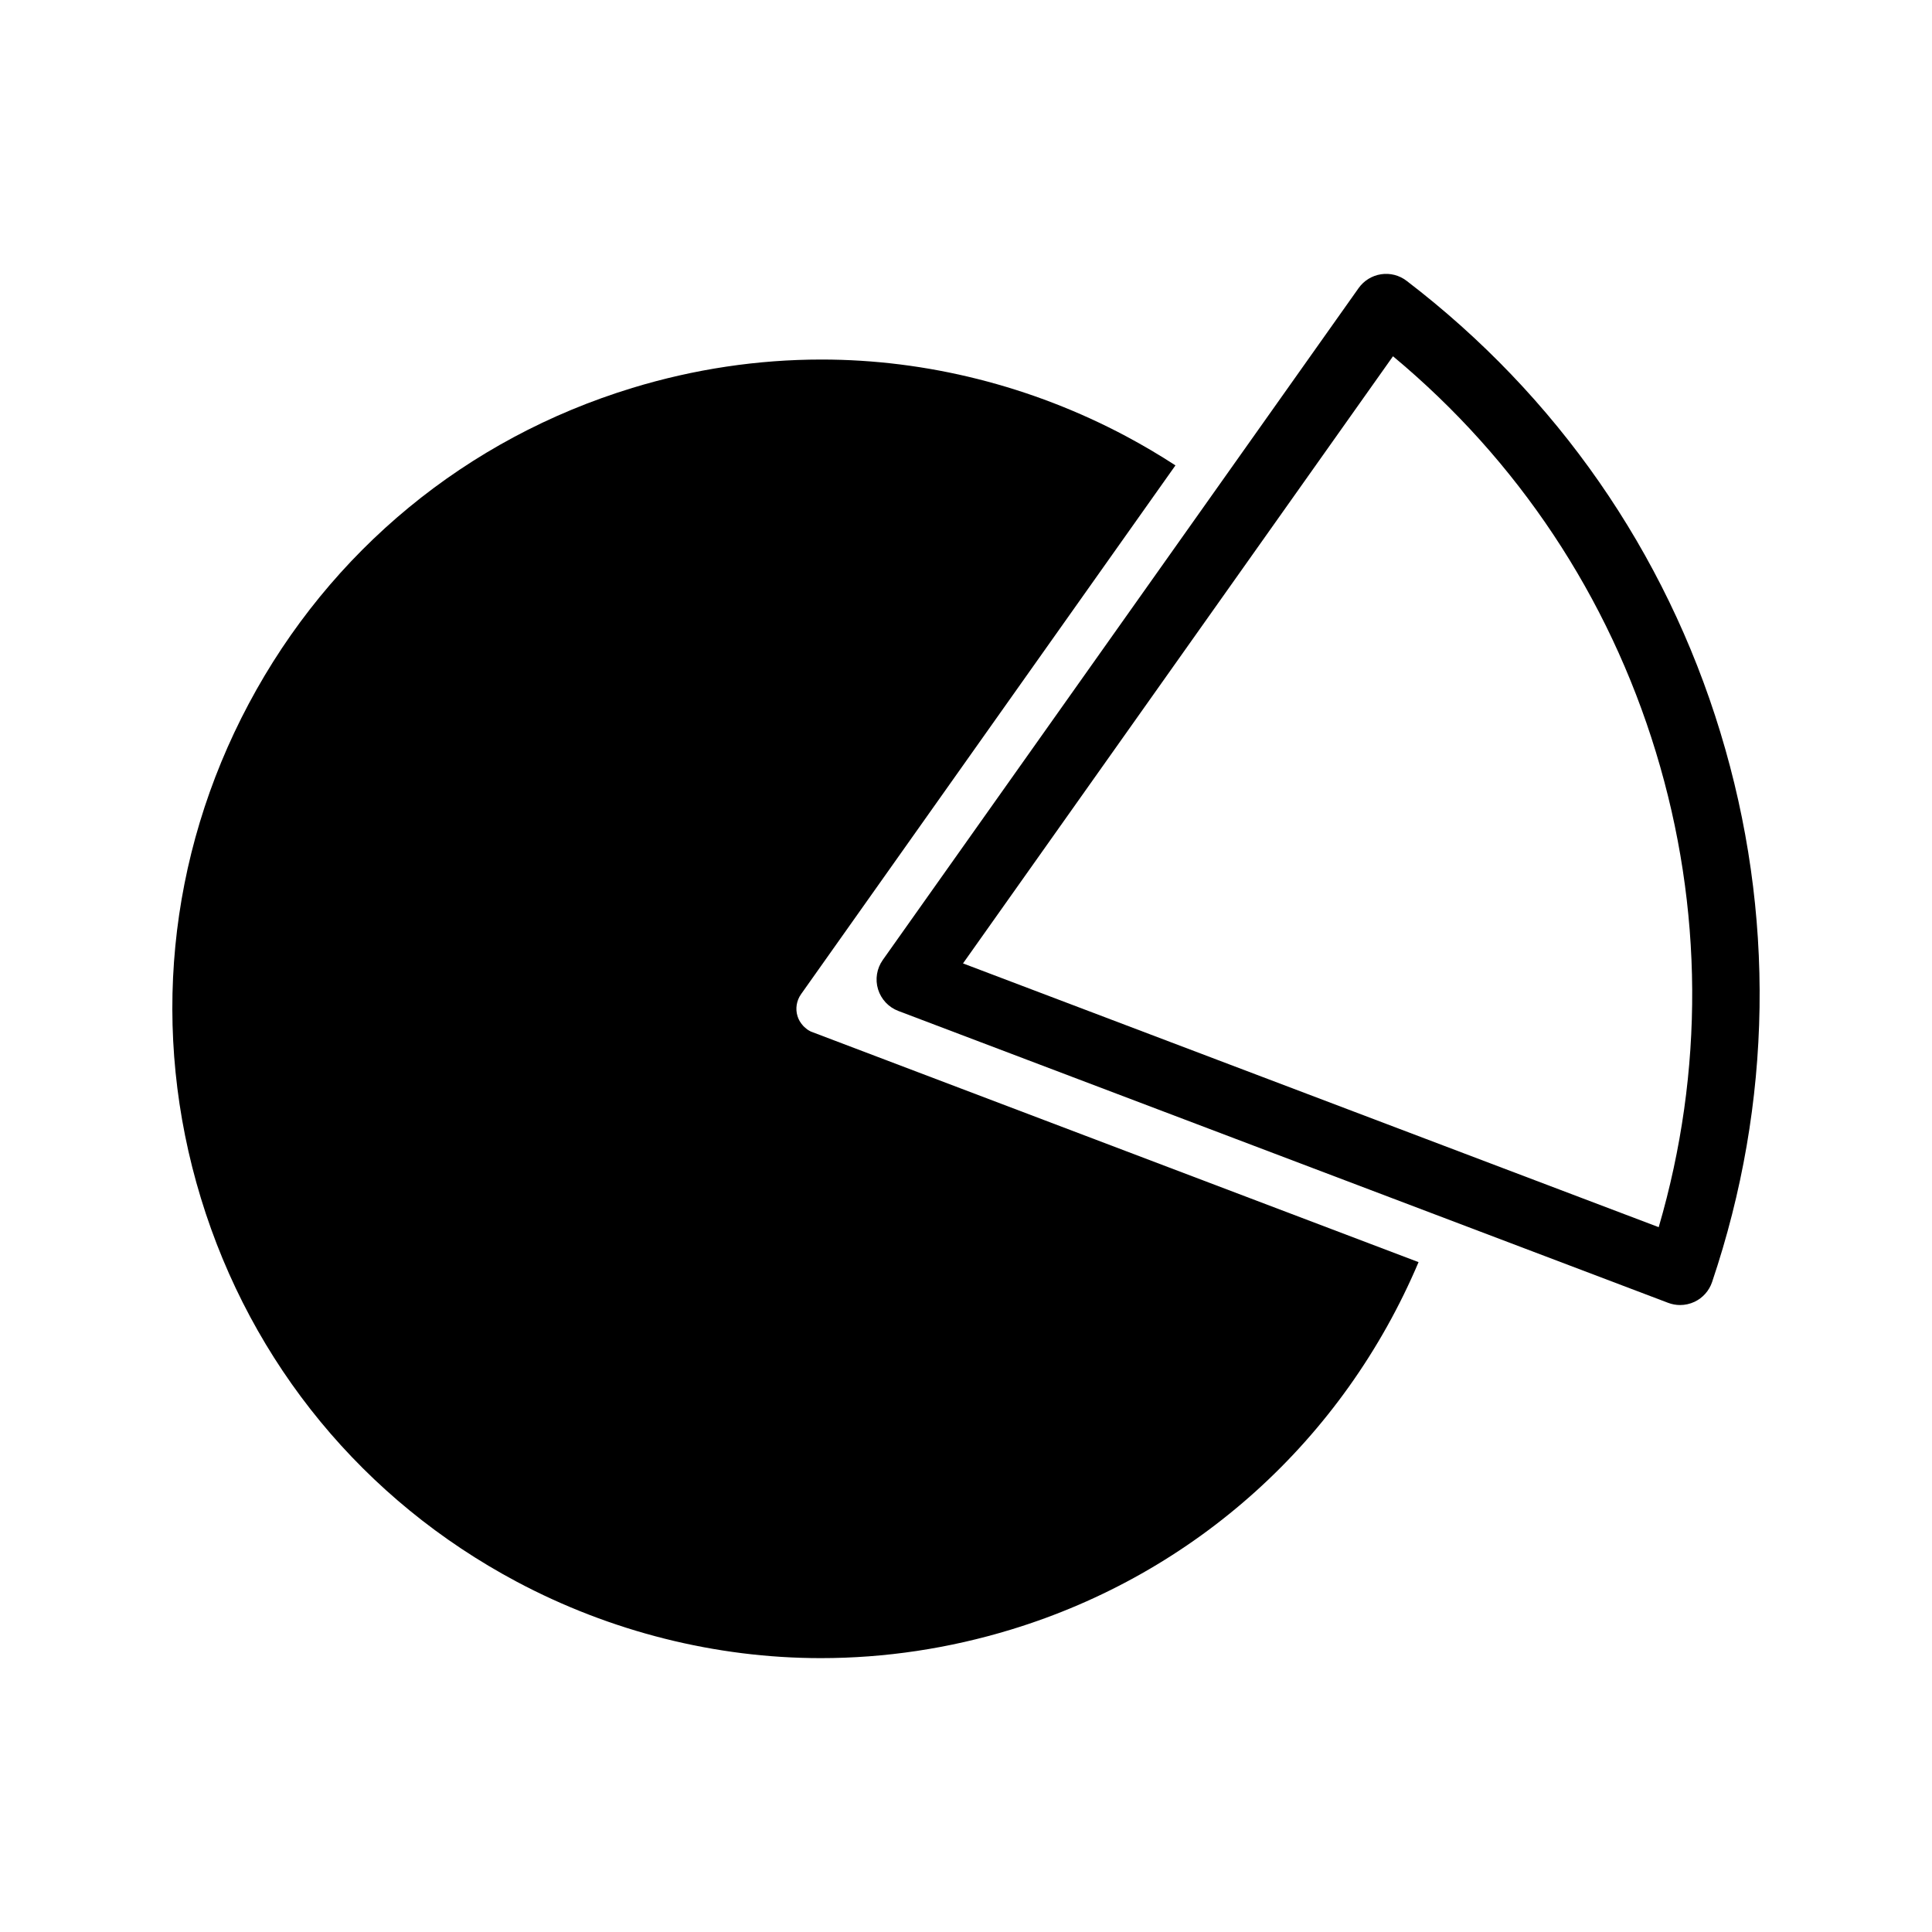
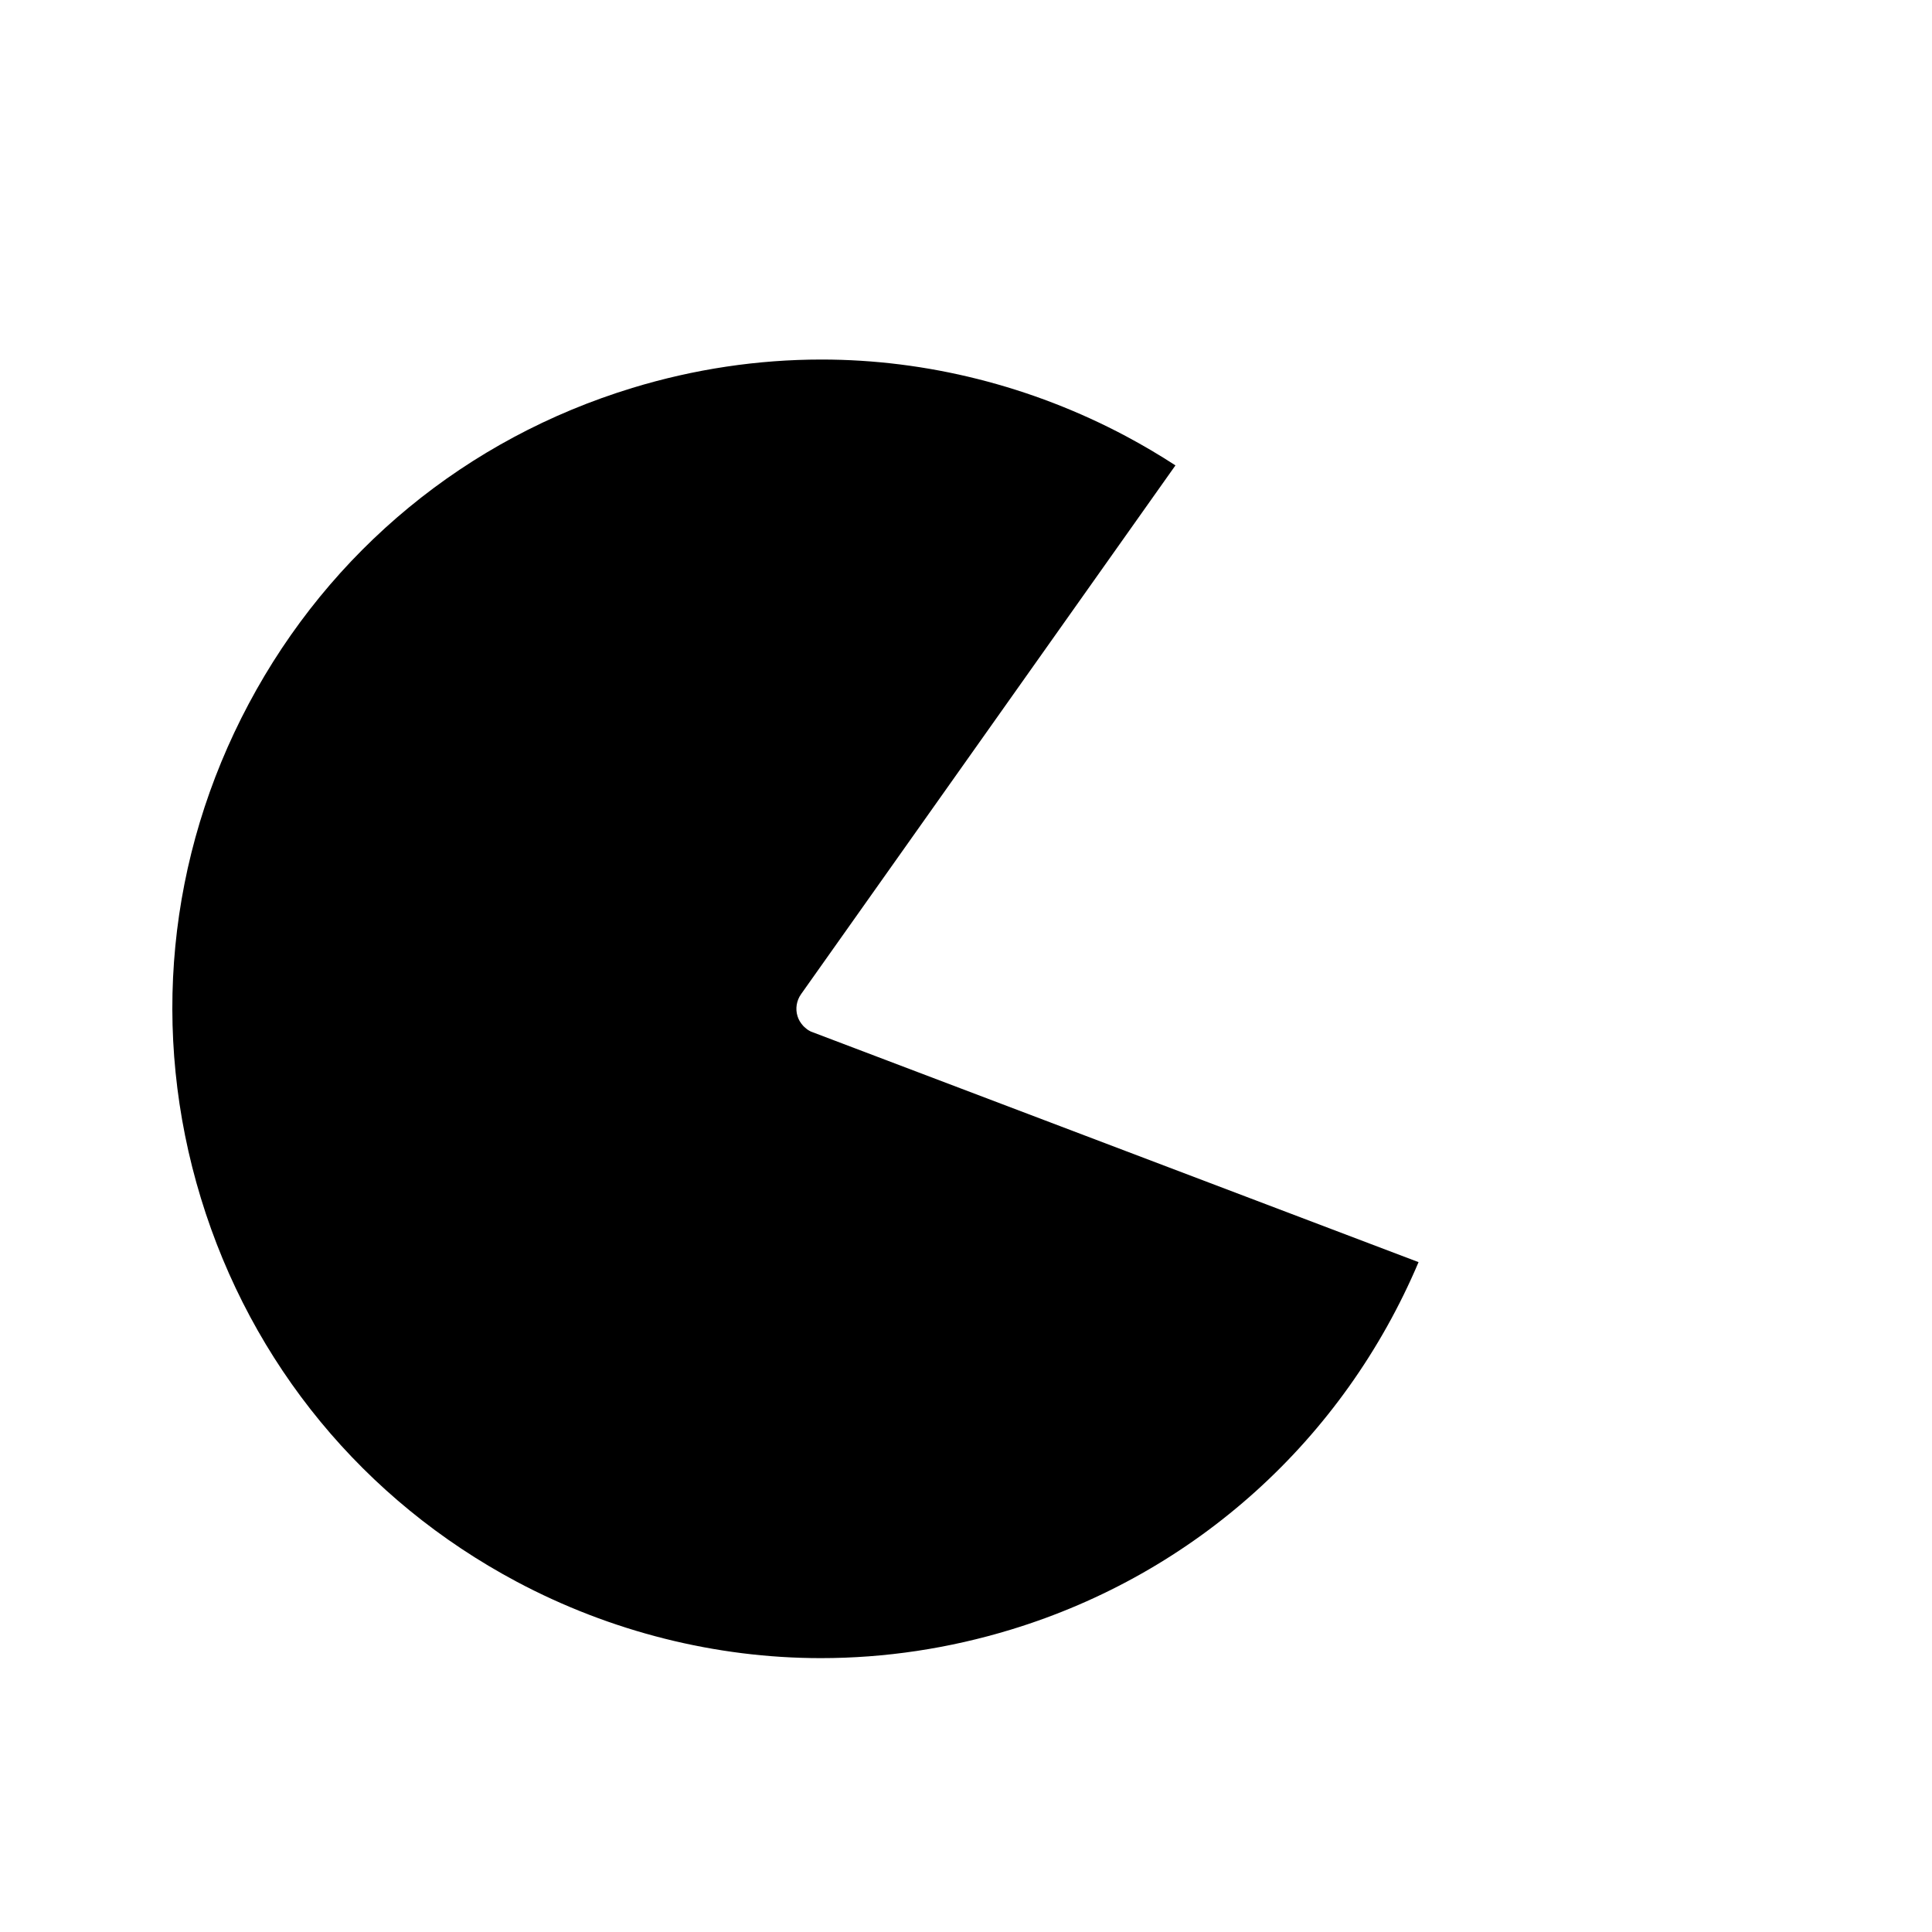
<svg xmlns="http://www.w3.org/2000/svg" fill="#000000" width="800px" height="800px" version="1.1" viewBox="144 144 512 512">
  <g>
    <path d="m357.39 416.36-0.438-0.387c-0.84-0.914-1.324-1.762-1.605-2.688-0.609-1.953-0.258-4.129 0.945-5.824l99.215-140.13c-4.281-2.781-8.695-5.383-13.141-7.75-24.945-13.277-52.832-20.301-80.645-20.301-16.91 0-33.785 2.531-50.156 7.527-43.953 13.414-80.039 43.133-101.64 83.691-21.582 40.551-26.09 87.086-12.688 131.03 13.41 43.941 43.129 80.031 83.68 101.63 24.898 13.25 52.77 20.262 80.605 20.262 17.016 0 33.98-2.551 50.43-7.574 48.785-14.871 88.02-50.293 107.98-97.367l-161.05-61.109c-0.82-0.41-1.211-0.746-1.5-1.008z" />
-     <path d="m599.91 338.07c-14.586-47.84-43.344-89.211-83.148-119.65-1.93-1.477-4.375-2.109-6.773-1.738-2.398 0.363-4.543 1.691-5.945 3.668l-126.1 178.05c-1.594 2.258-2.062 5.129-1.254 7.766 0.809 2.644 2.793 4.769 5.379 5.746l204.01 77.352c1.023 0.387 2.094 0.582 3.168 0.582 1.309 0 2.613-0.289 3.82-0.855 2.188-1.039 3.871-2.922 4.648-5.223 16.031-47.477 16.793-97.863 2.191-145.7zm-16.344 131.14-184.36-69.898 113.95-160.9c33.074 27.516 57.07 63.594 69.664 104.88 12.598 41.293 12.828 84.629 0.75 125.93z" />
  </g>
</svg>